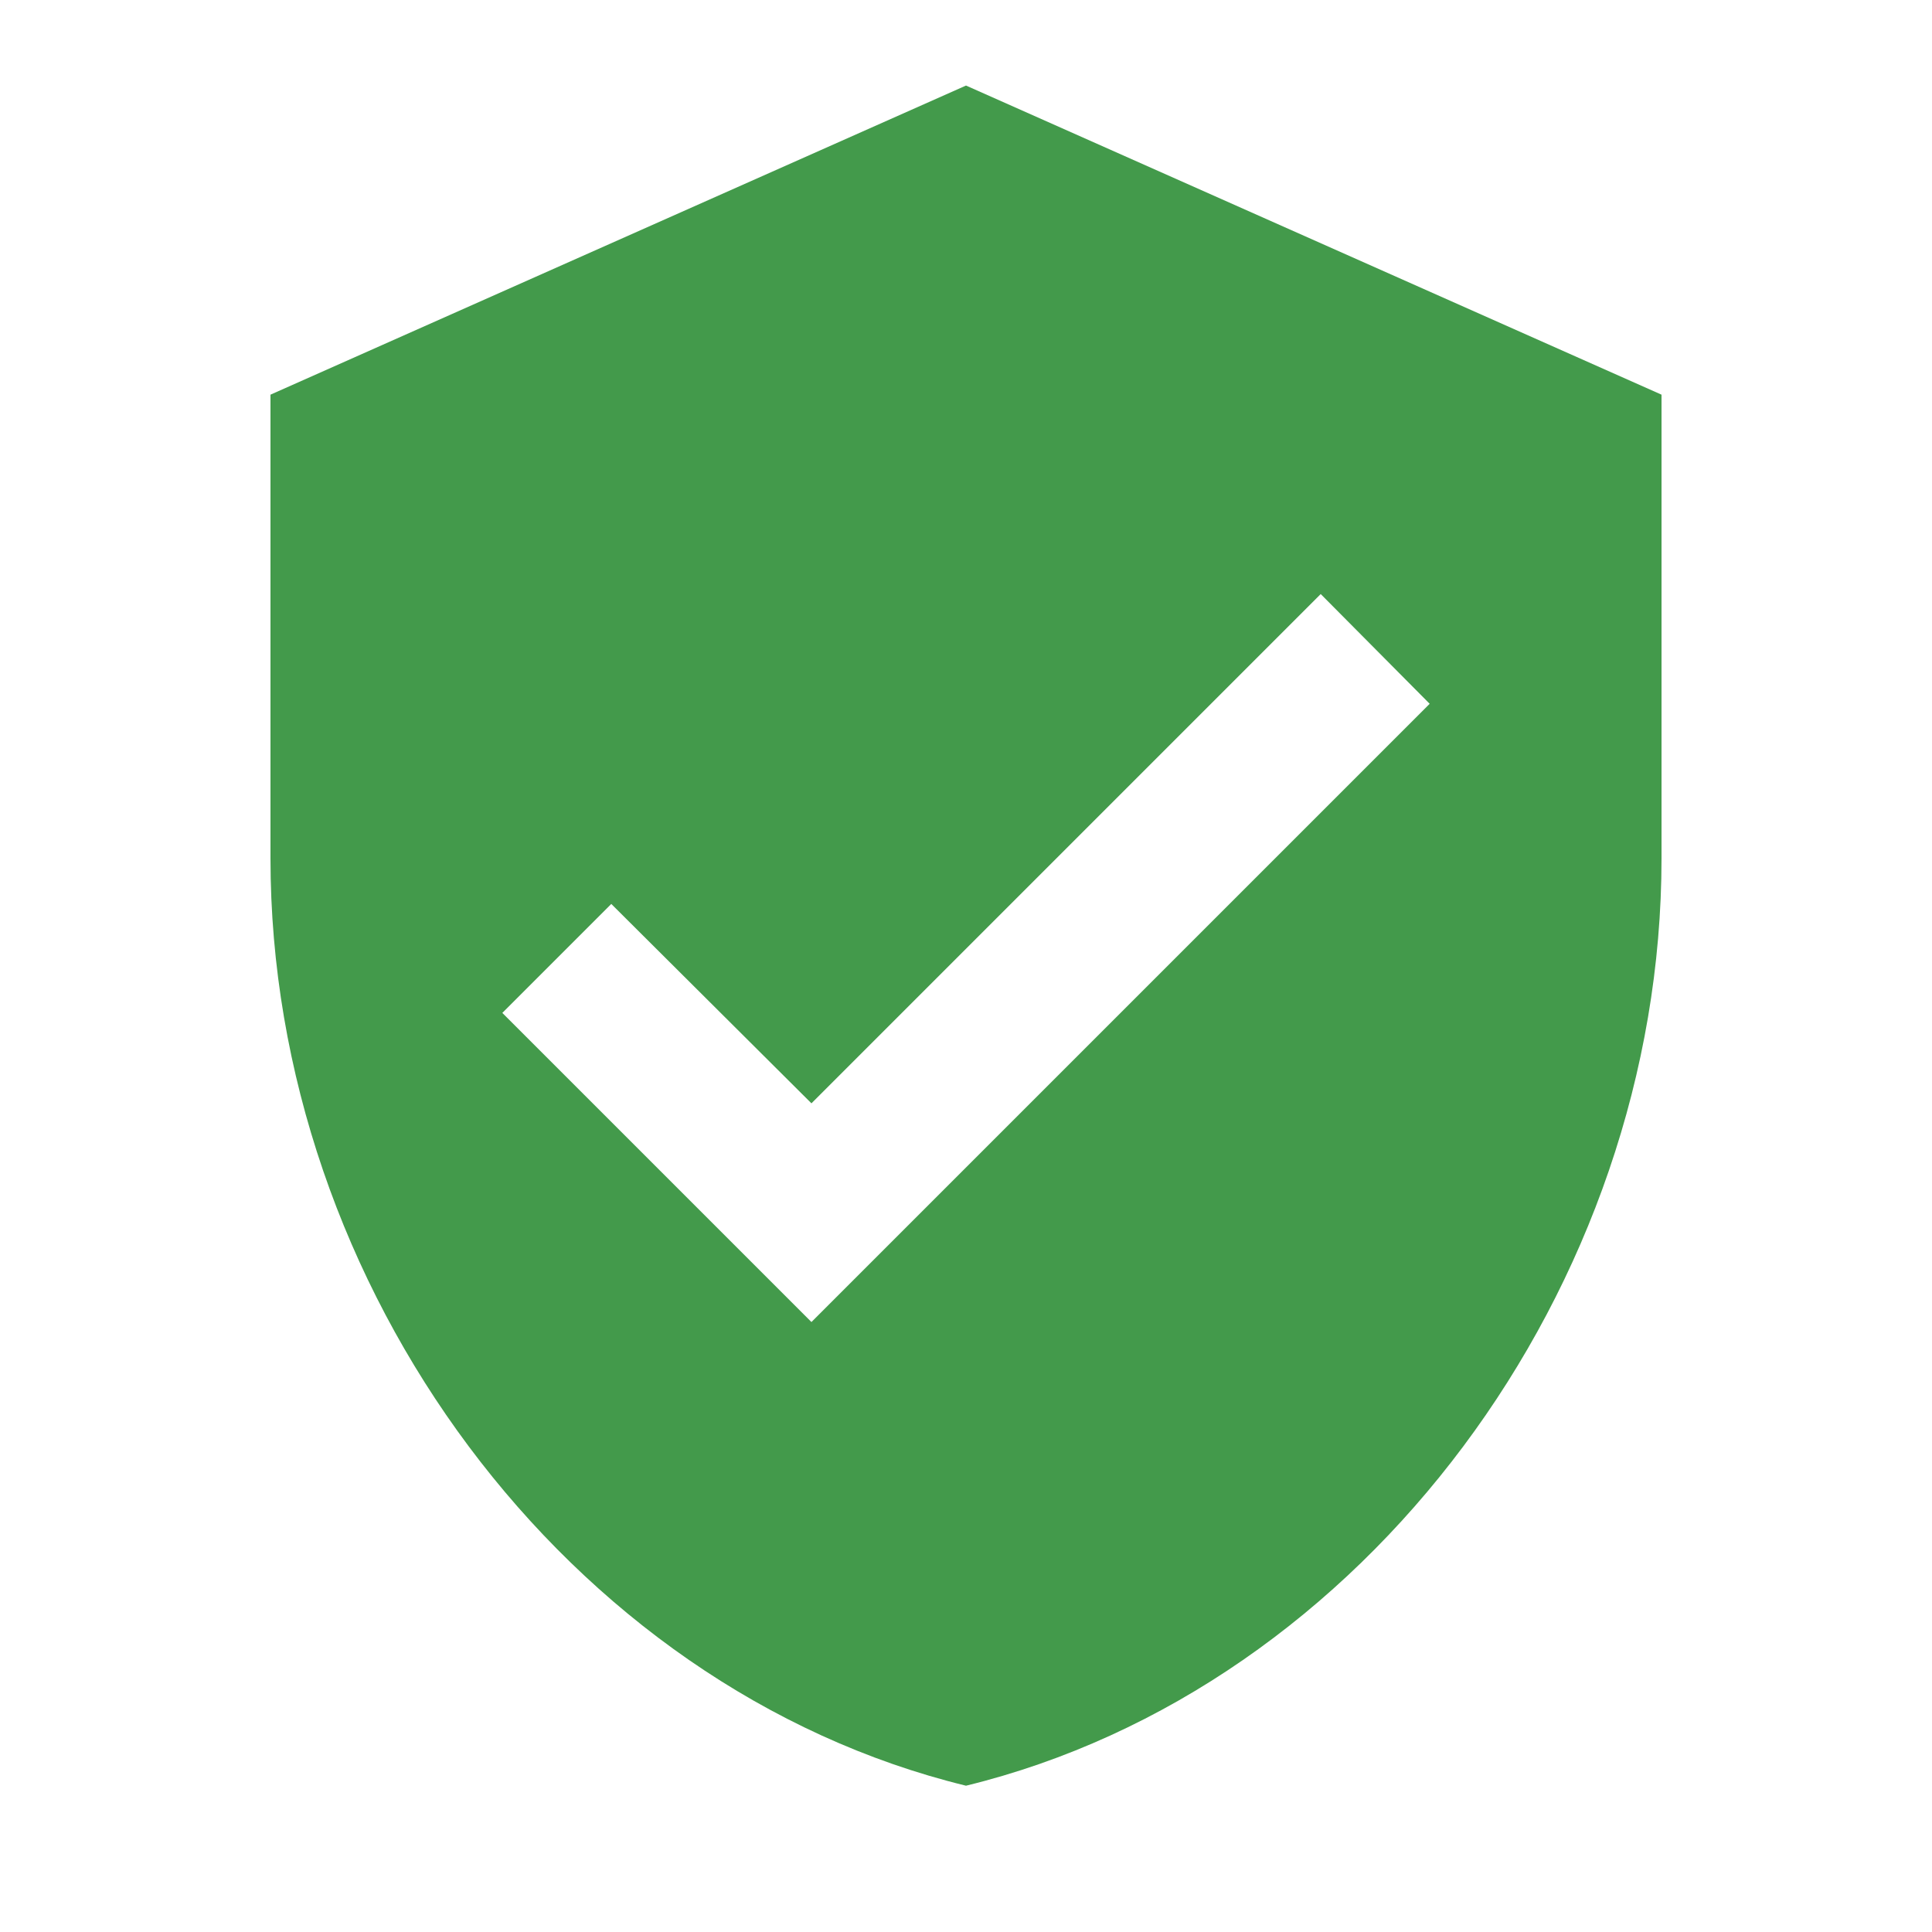
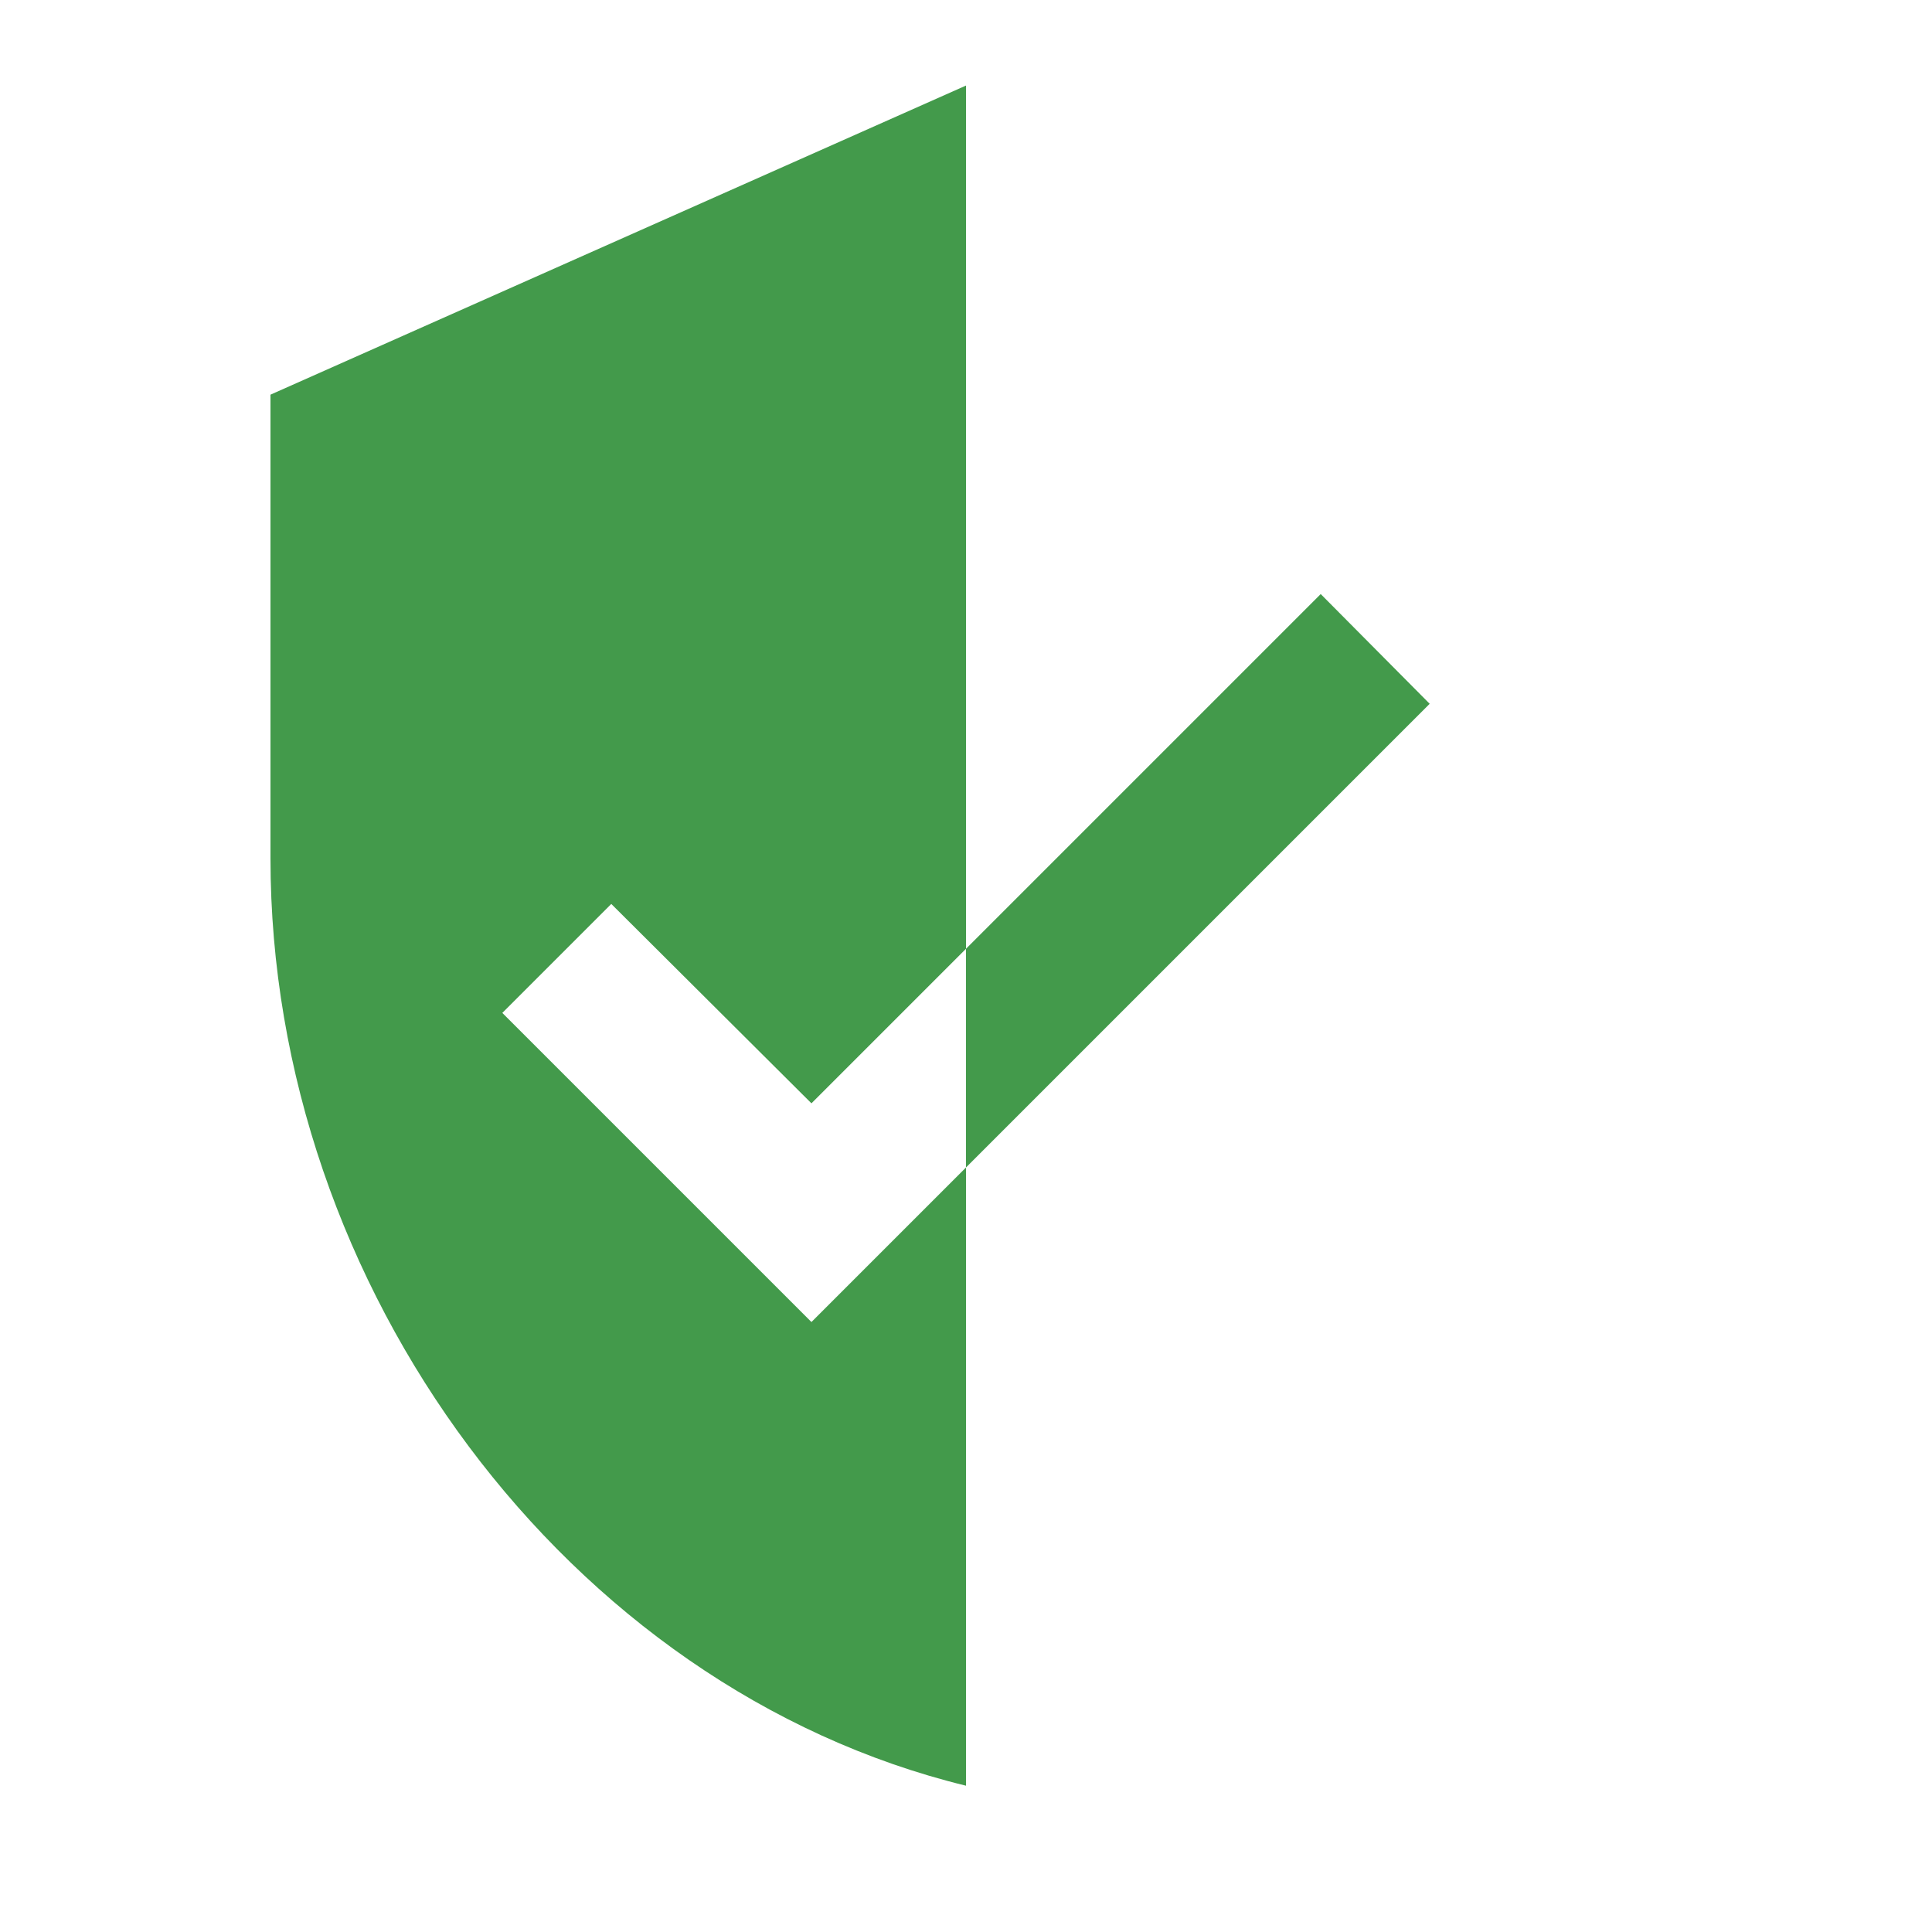
<svg xmlns="http://www.w3.org/2000/svg" width="25" height="25" viewBox="0 0 25 25" fill="none">
-   <path d="M10.5 17.107L6.5 13.107L7.91 11.697L10.5 14.277L17.09 7.687L18.5 9.107M12.5 1.107L3.5 5.107V11.107C3.5 16.657 7.34 21.847 12.5 23.107C17.66 21.847 21.5 16.657 21.5 11.107V5.107L12.5 1.107Z" fill="#439A4B" />
+   <path d="M10.5 17.107L6.5 13.107L7.91 11.697L10.5 14.277L17.09 7.687L18.5 9.107M12.5 1.107L3.5 5.107V11.107C3.5 16.657 7.34 21.847 12.5 23.107V5.107L12.5 1.107Z" fill="#439A4B" />
</svg>